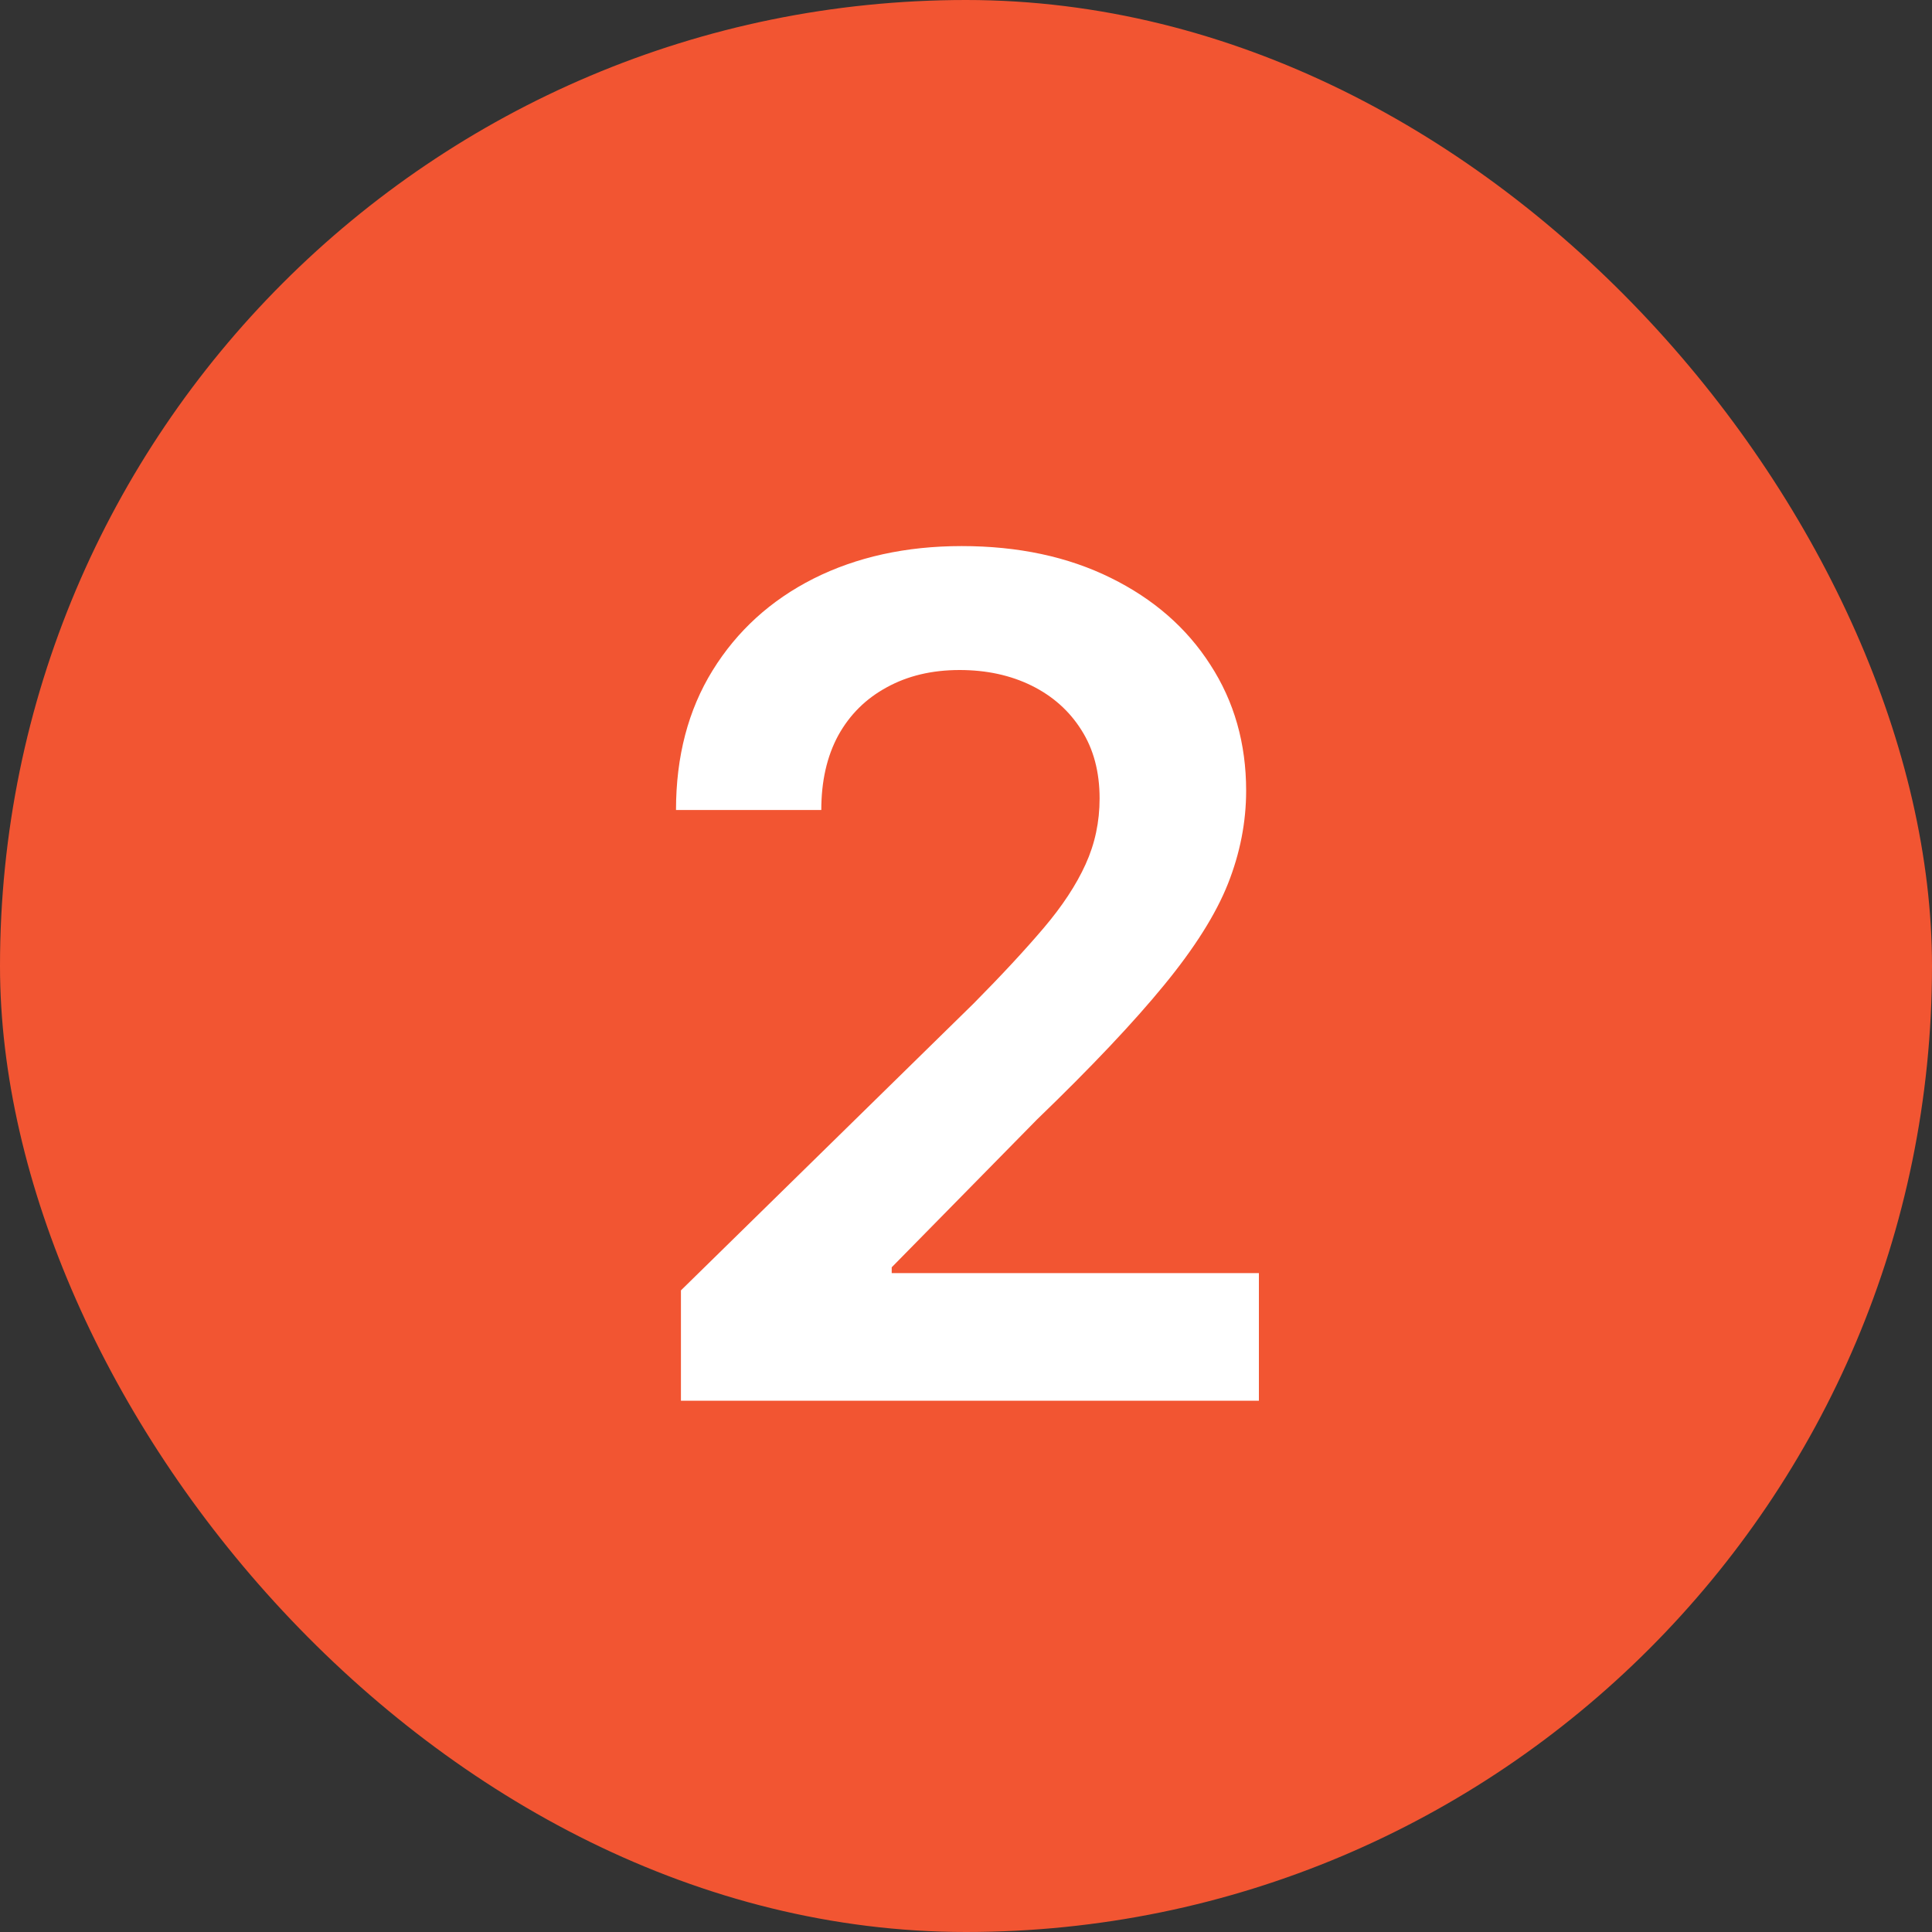
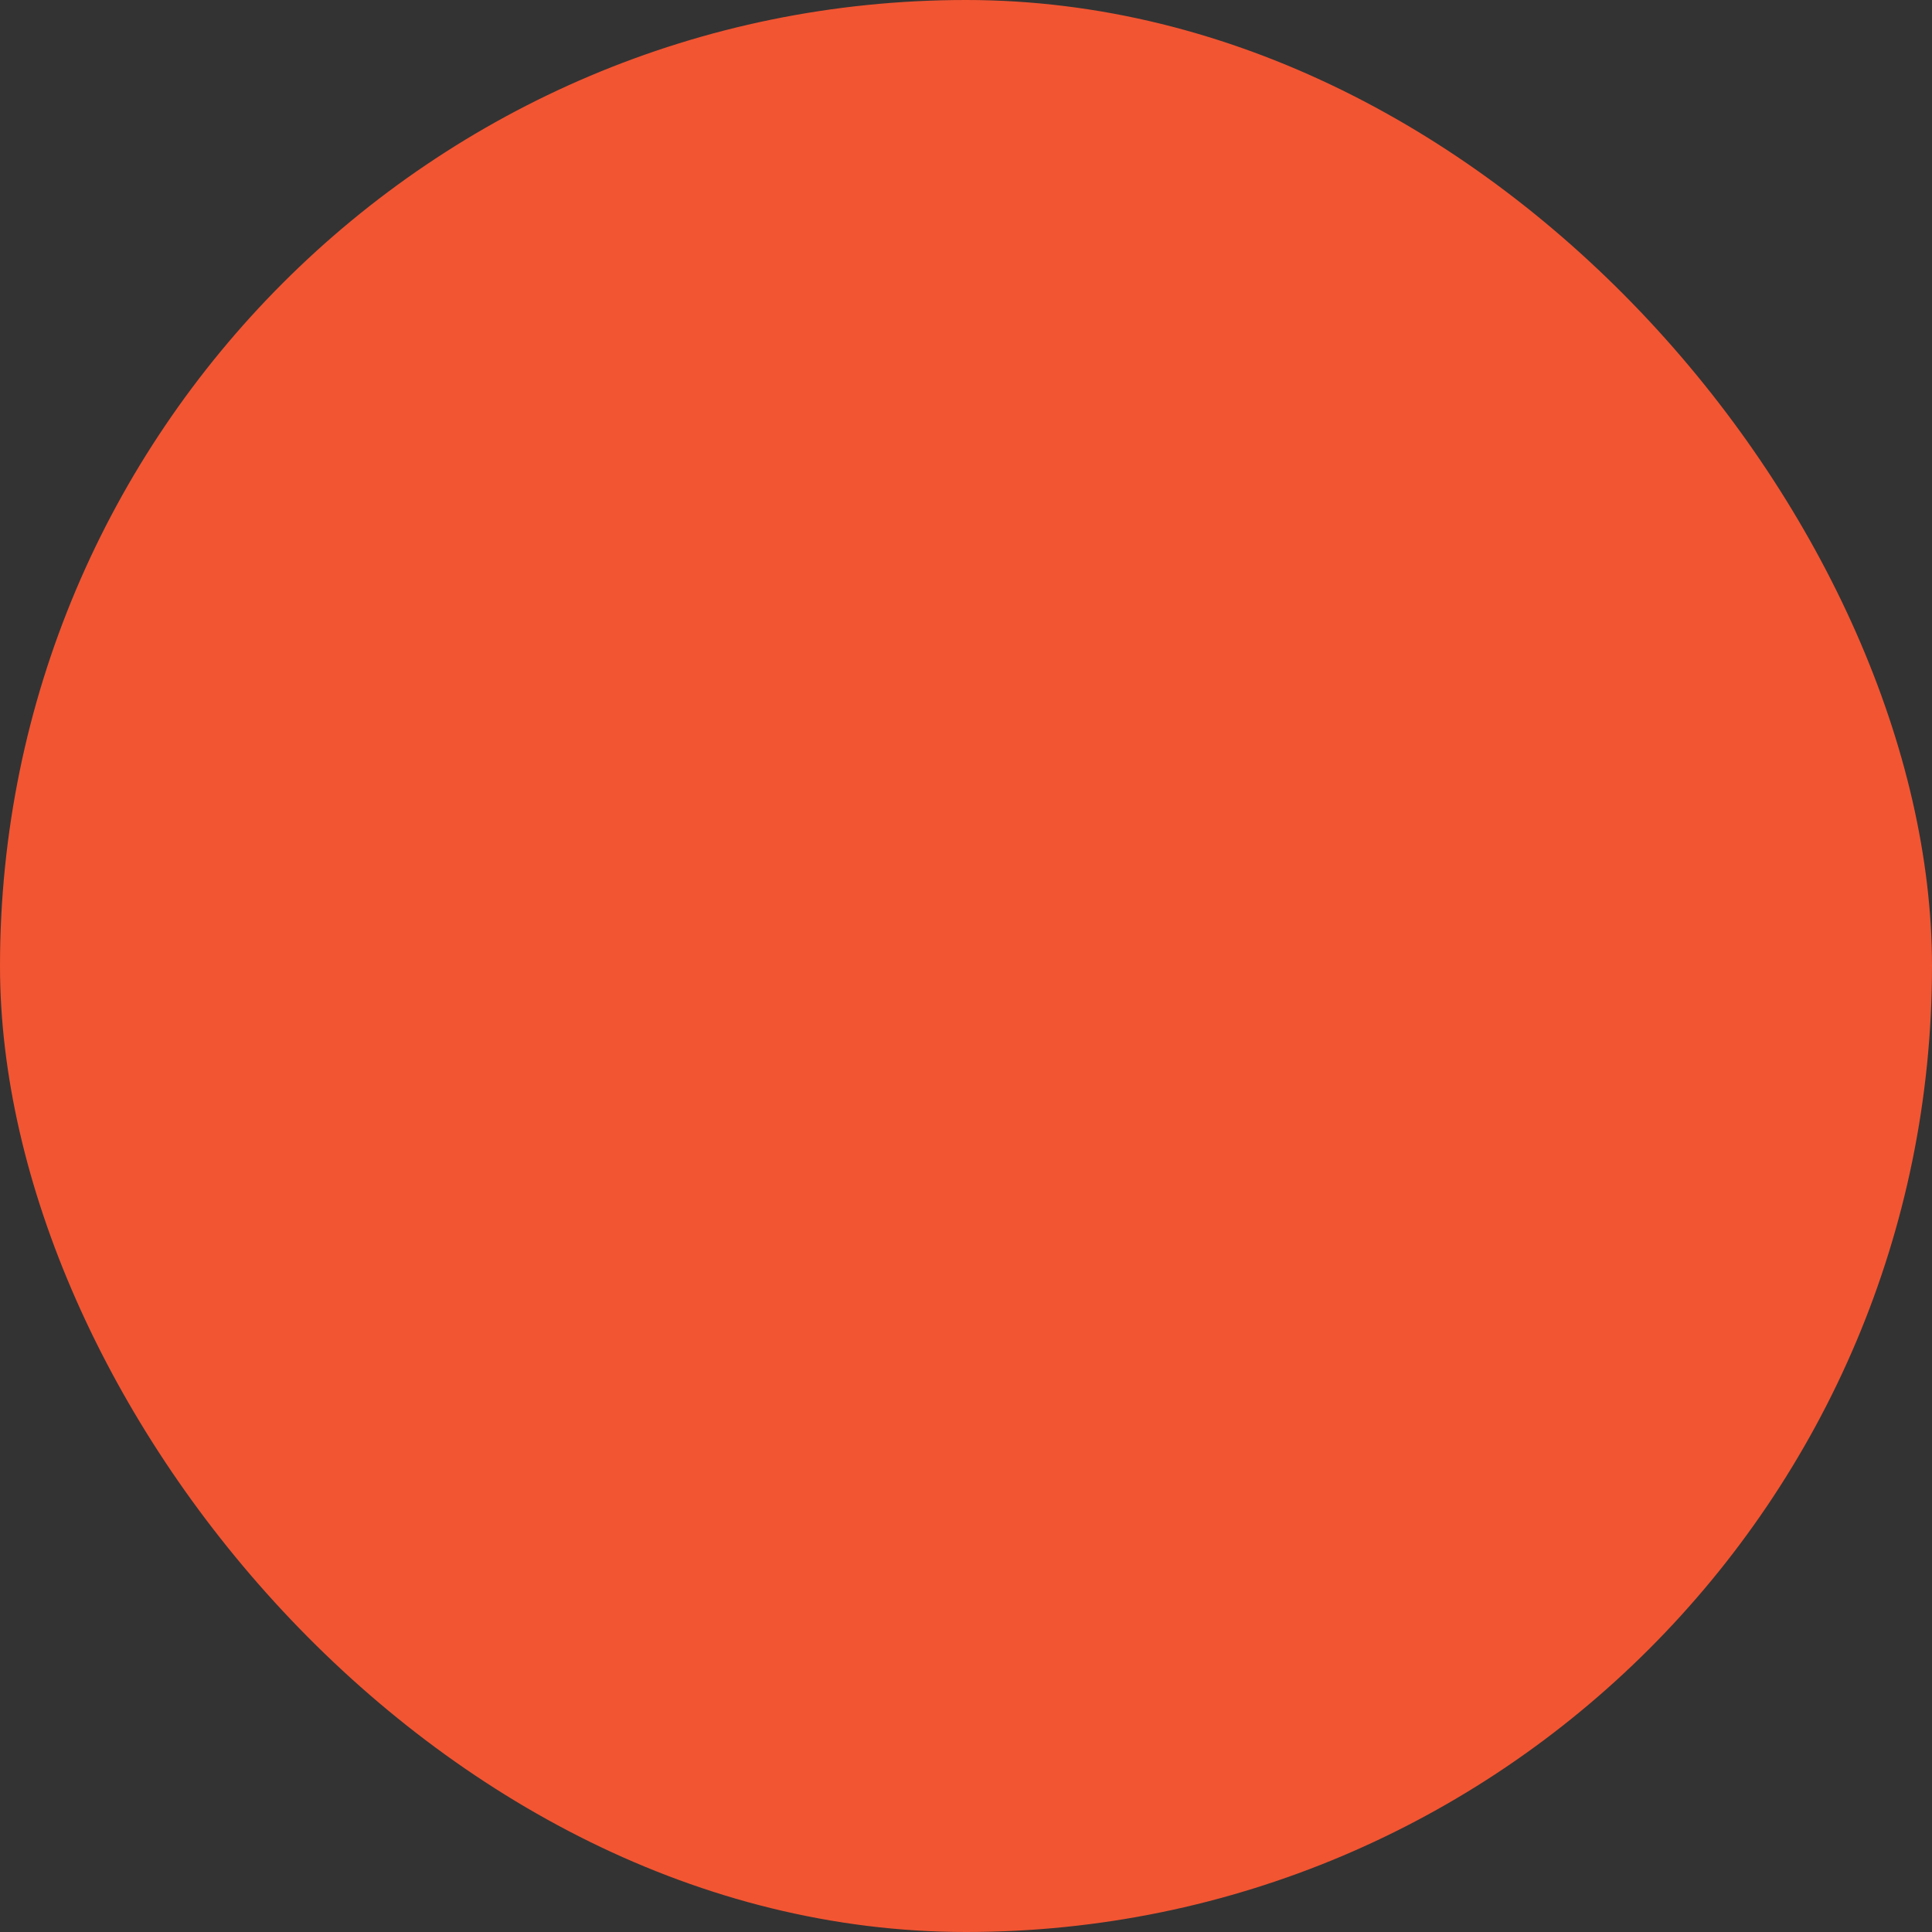
<svg xmlns="http://www.w3.org/2000/svg" width="20" height="20" viewBox="0 0 20 20" fill="none">
  <rect x="0" y="0" width="20" height="20" fill="#333333" stroke="none" />
  <rect width="20" height="20" rx="10" fill="#F25532" />
-   <path d="M7.049 14.5V13.358L10.079 10.388C10.369 10.095 10.61 9.835 10.803 9.608C10.996 9.381 11.141 9.161 11.238 8.947C11.335 8.734 11.383 8.507 11.383 8.266C11.383 7.99 11.32 7.754 11.195 7.558C11.07 7.359 10.898 7.206 10.68 7.098C10.461 6.99 10.212 6.936 9.934 6.936C9.647 6.936 9.396 6.996 9.18 7.115C8.964 7.232 8.796 7.398 8.677 7.614C8.56 7.83 8.502 8.087 8.502 8.385H6.998C6.998 7.831 7.124 7.349 7.377 6.94C7.63 6.531 7.978 6.214 8.421 5.99C8.867 5.766 9.379 5.653 9.955 5.653C10.54 5.653 11.055 5.763 11.498 5.982C11.941 6.2 12.285 6.5 12.529 6.881C12.776 7.261 12.9 7.696 12.9 8.185C12.9 8.511 12.837 8.832 12.712 9.148C12.587 9.463 12.367 9.812 12.052 10.196C11.739 10.579 11.3 11.044 10.735 11.589L9.231 13.119V13.179H13.032V14.5H7.049Z" fill="white" />
</svg>